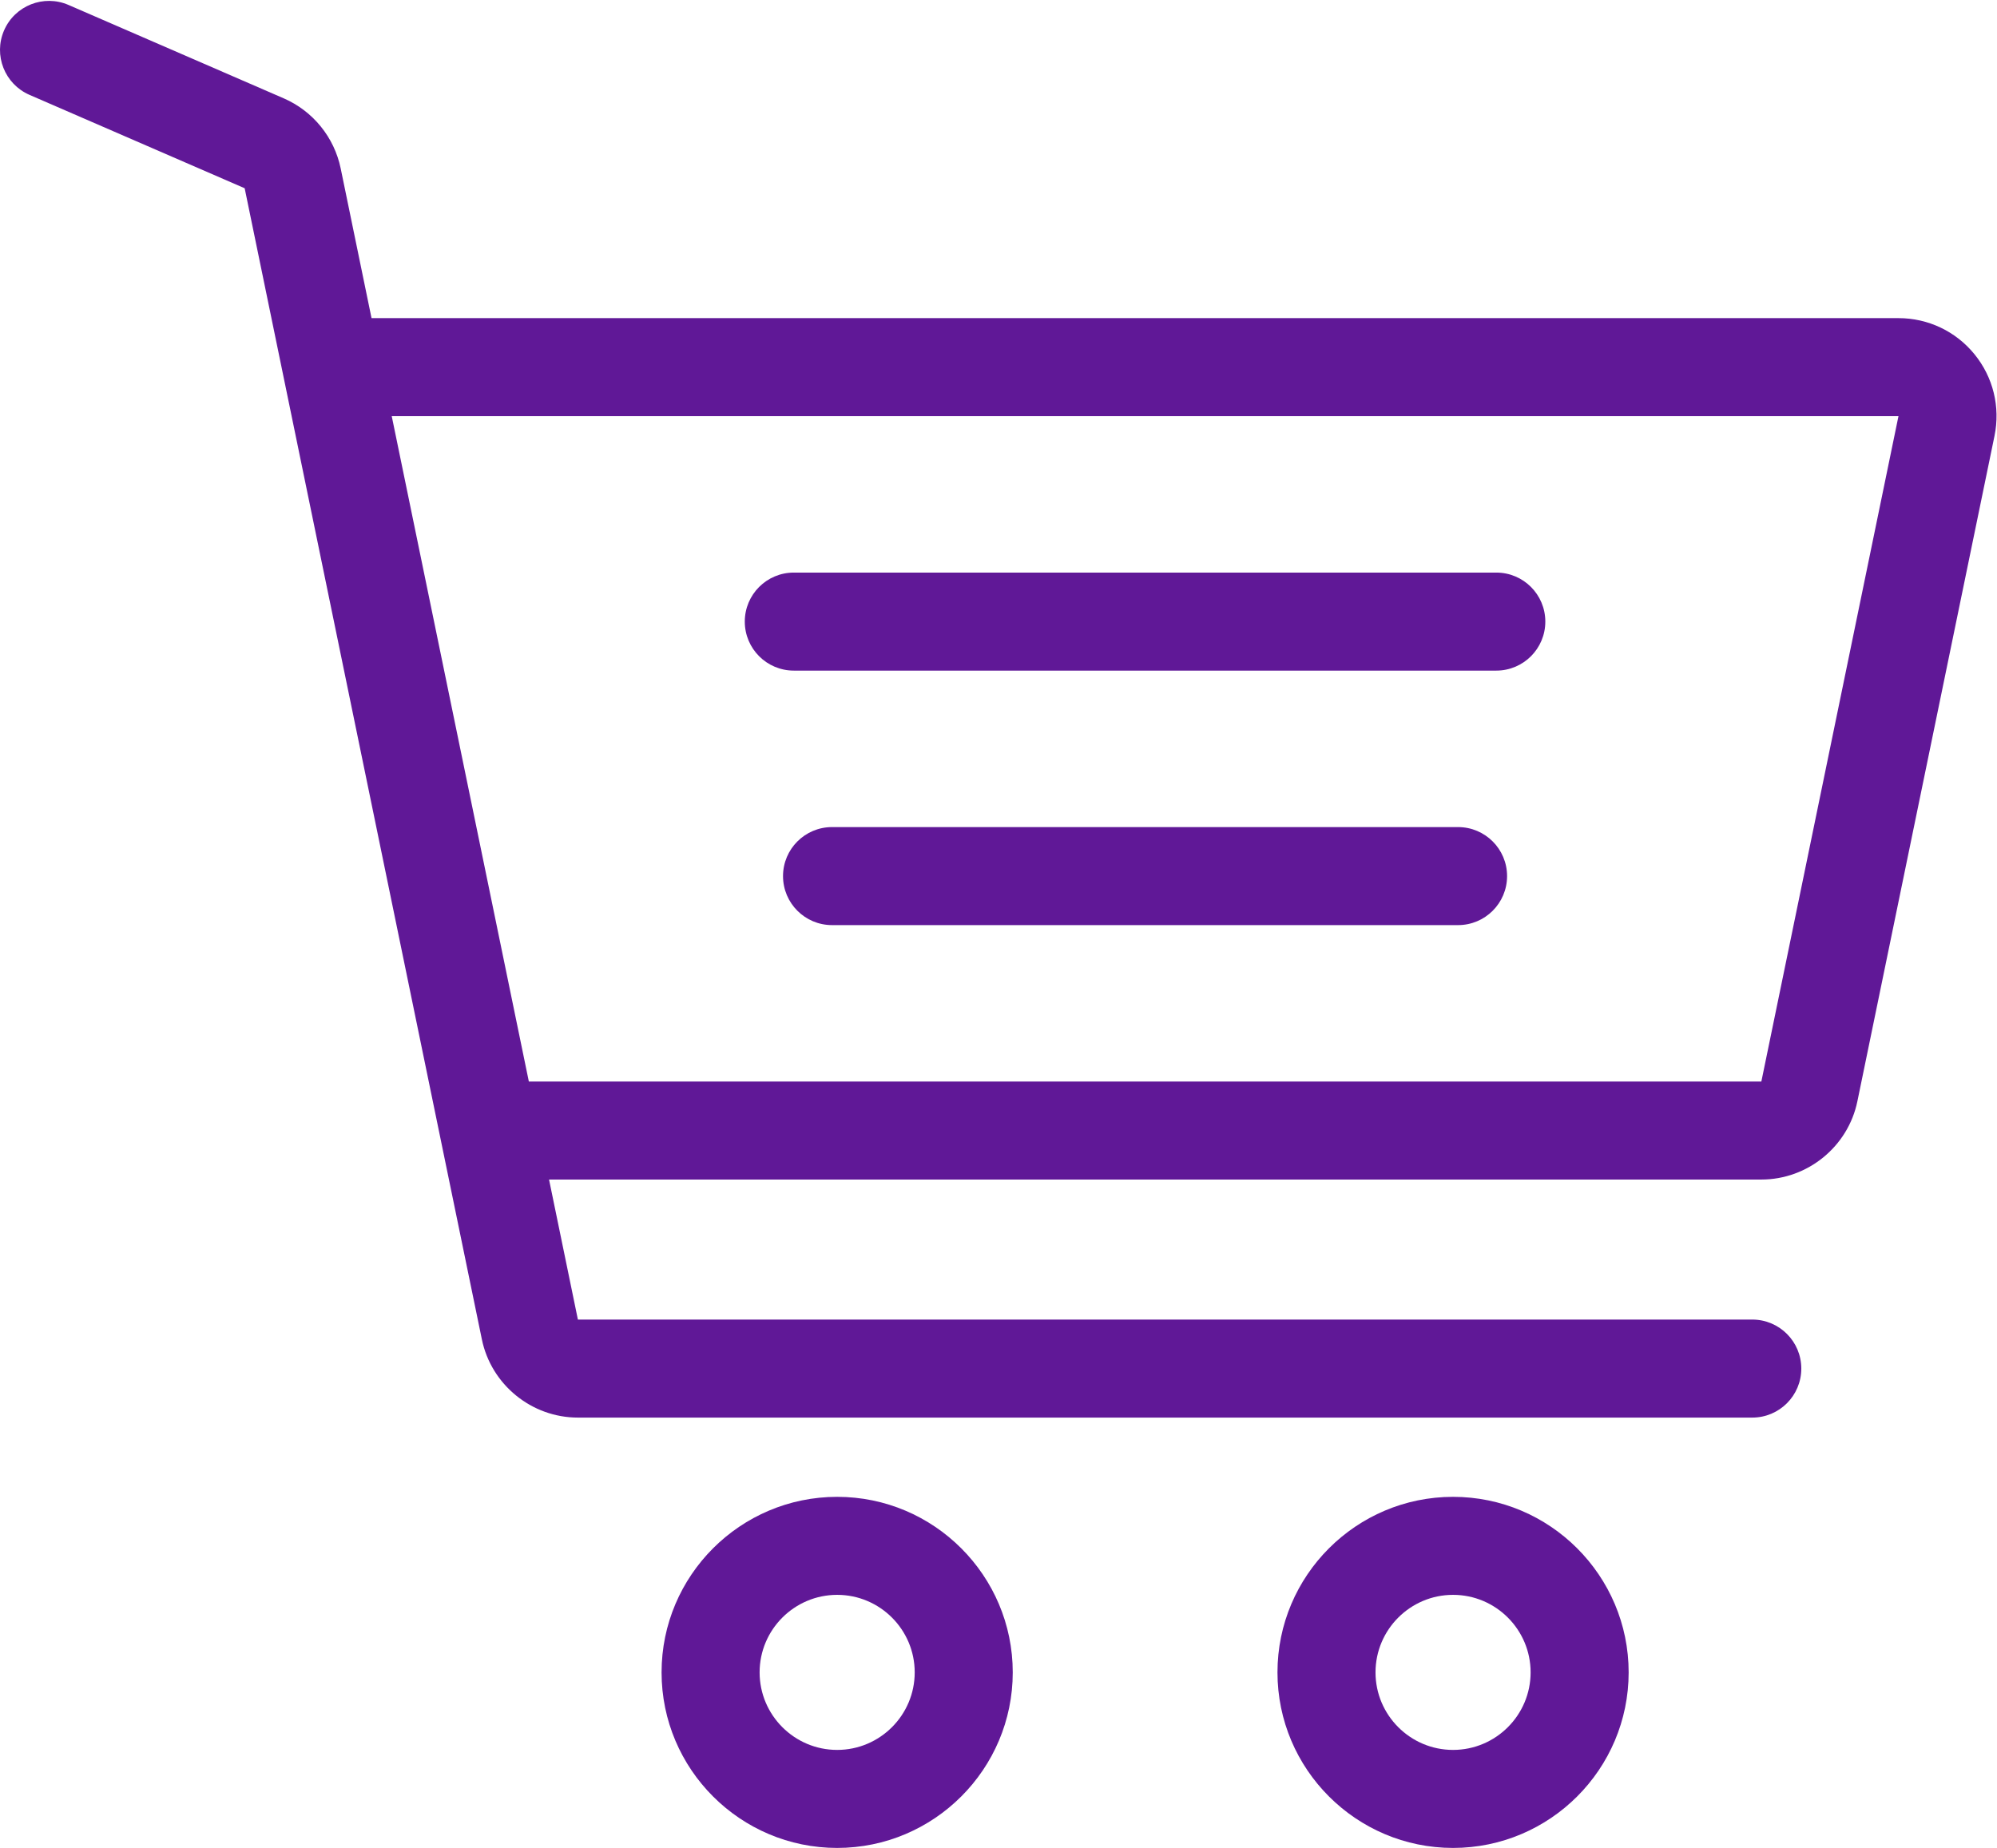
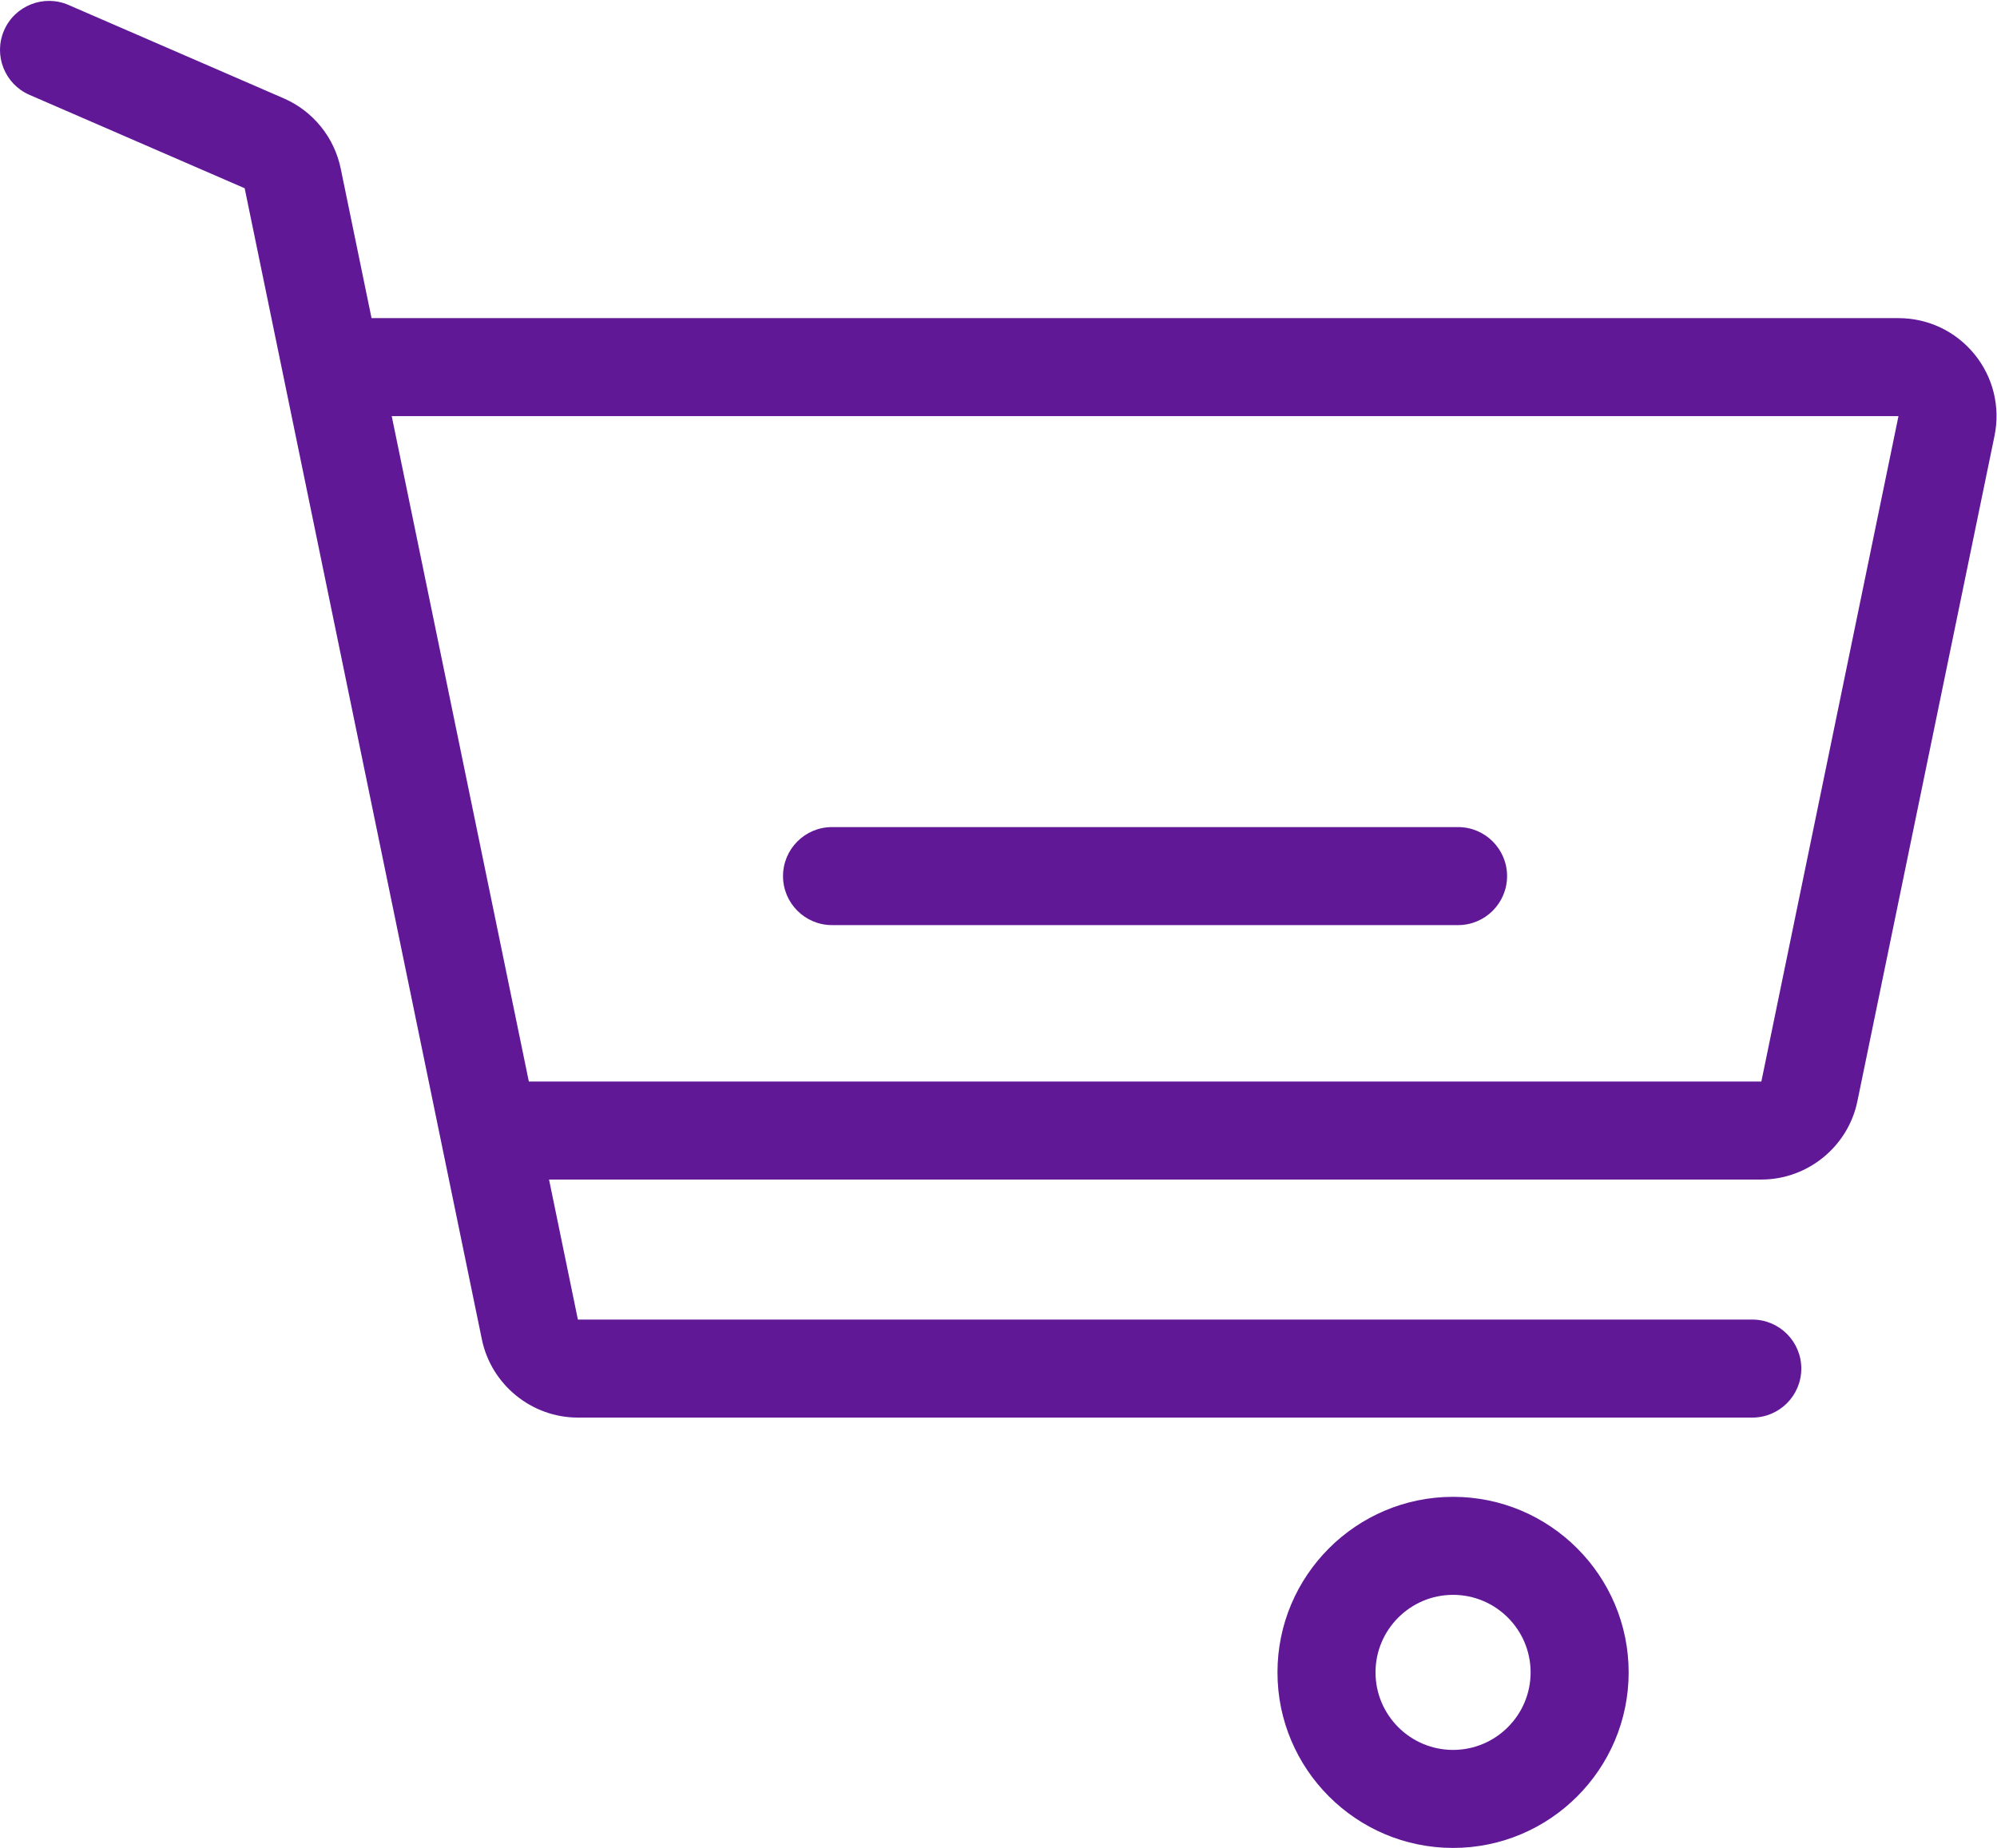
<svg xmlns="http://www.w3.org/2000/svg" width="100%" height="100%" viewBox="0 0 2134 1975" version="1.1" xml:space="preserve" style="fill-rule:evenodd;clip-rule:evenodd;stroke-linejoin:round;stroke-miterlimit:2;">
  <g transform="matrix(4.167,0,0,4.167,0,0)">
-     <path d="M214.685,448.858C203.719,448.858 194.798,439.936 194.798,428.97C194.798,418.005 203.719,409.083 214.685,409.083C225.65,409.083 234.572,418.005 234.572,428.97C234.572,439.937 225.65,448.858 214.685,448.858ZM214.685,383.943C189.856,383.943 169.656,404.143 169.656,428.972C169.656,453.8 189.856,474 214.685,474C239.513,474 259.713,453.8 259.713,428.972C259.713,404.143 239.513,383.943 214.685,383.943Z" style="fill:rgb(96,24,151);fill-rule:nonzero;" />
    <path d="M372.63,448.858C361.664,448.858 352.743,439.936 352.743,428.97C352.743,418.005 361.664,409.083 372.63,409.083C383.595,409.083 392.517,418.005 392.517,428.97C392.517,439.937 383.595,448.858 372.63,448.858ZM372.63,383.943C347.801,383.943 327.601,404.143 327.601,428.972C327.601,453.8 347.801,474 372.63,474C397.458,474 417.658,453.8 417.658,428.972C417.658,404.143 397.458,383.943 372.63,383.943Z" style="fill:rgb(96,24,151);fill-rule:nonzero;" />
-     <path d="M203.567,172.011L383.716,172.011C390.659,172.011 396.287,166.383 396.287,159.44C396.287,152.498 390.659,146.87 383.716,146.87L203.567,146.87C196.624,146.87 190.996,152.498 190.996,159.44C190.996,166.383 196.625,172.011 203.567,172.011Z" style="fill:rgb(96,24,151);fill-rule:nonzero;" />
    <path d="M373.911,212.15L213.373,212.15C206.431,212.15 200.803,217.778 200.803,224.721C200.803,231.664 206.431,237.292 213.373,237.292L373.911,237.292C380.853,237.292 386.481,231.664 386.481,224.721C386.481,217.779 380.853,212.15 373.911,212.15Z" style="fill:rgb(96,24,151);fill-rule:nonzero;" />
    <path d="M451.69,277.416L135.619,277.416L100.458,106.742L486.852,106.744L451.69,277.416ZM506.341,90.859C501.546,84.975 494.442,81.601 486.852,81.601L95.278,81.601L87.369,43.212C85.719,35.205 80.257,28.48 72.756,25.223L17.578,1.273C11.209,-1.493 3.806,1.429 1.043,7.798C-1.722,14.167 1.2,21.572 7.567,24.335L62.744,48.286L123.571,343.547C125.967,355.175 136.323,363.615 148.196,363.615L449.362,363.615C456.305,363.615 461.933,357.987 461.933,351.044C461.933,344.101 456.305,338.473 449.362,338.473L148.197,338.473L140.798,302.557L451.69,302.557C463.562,302.557 473.919,294.117 476.314,282.489L511.477,111.813C513.008,104.381 511.136,96.743 506.341,90.859Z" style="fill:rgb(96,24,151);fill-rule:nonzero;" />
  </g>
</svg>